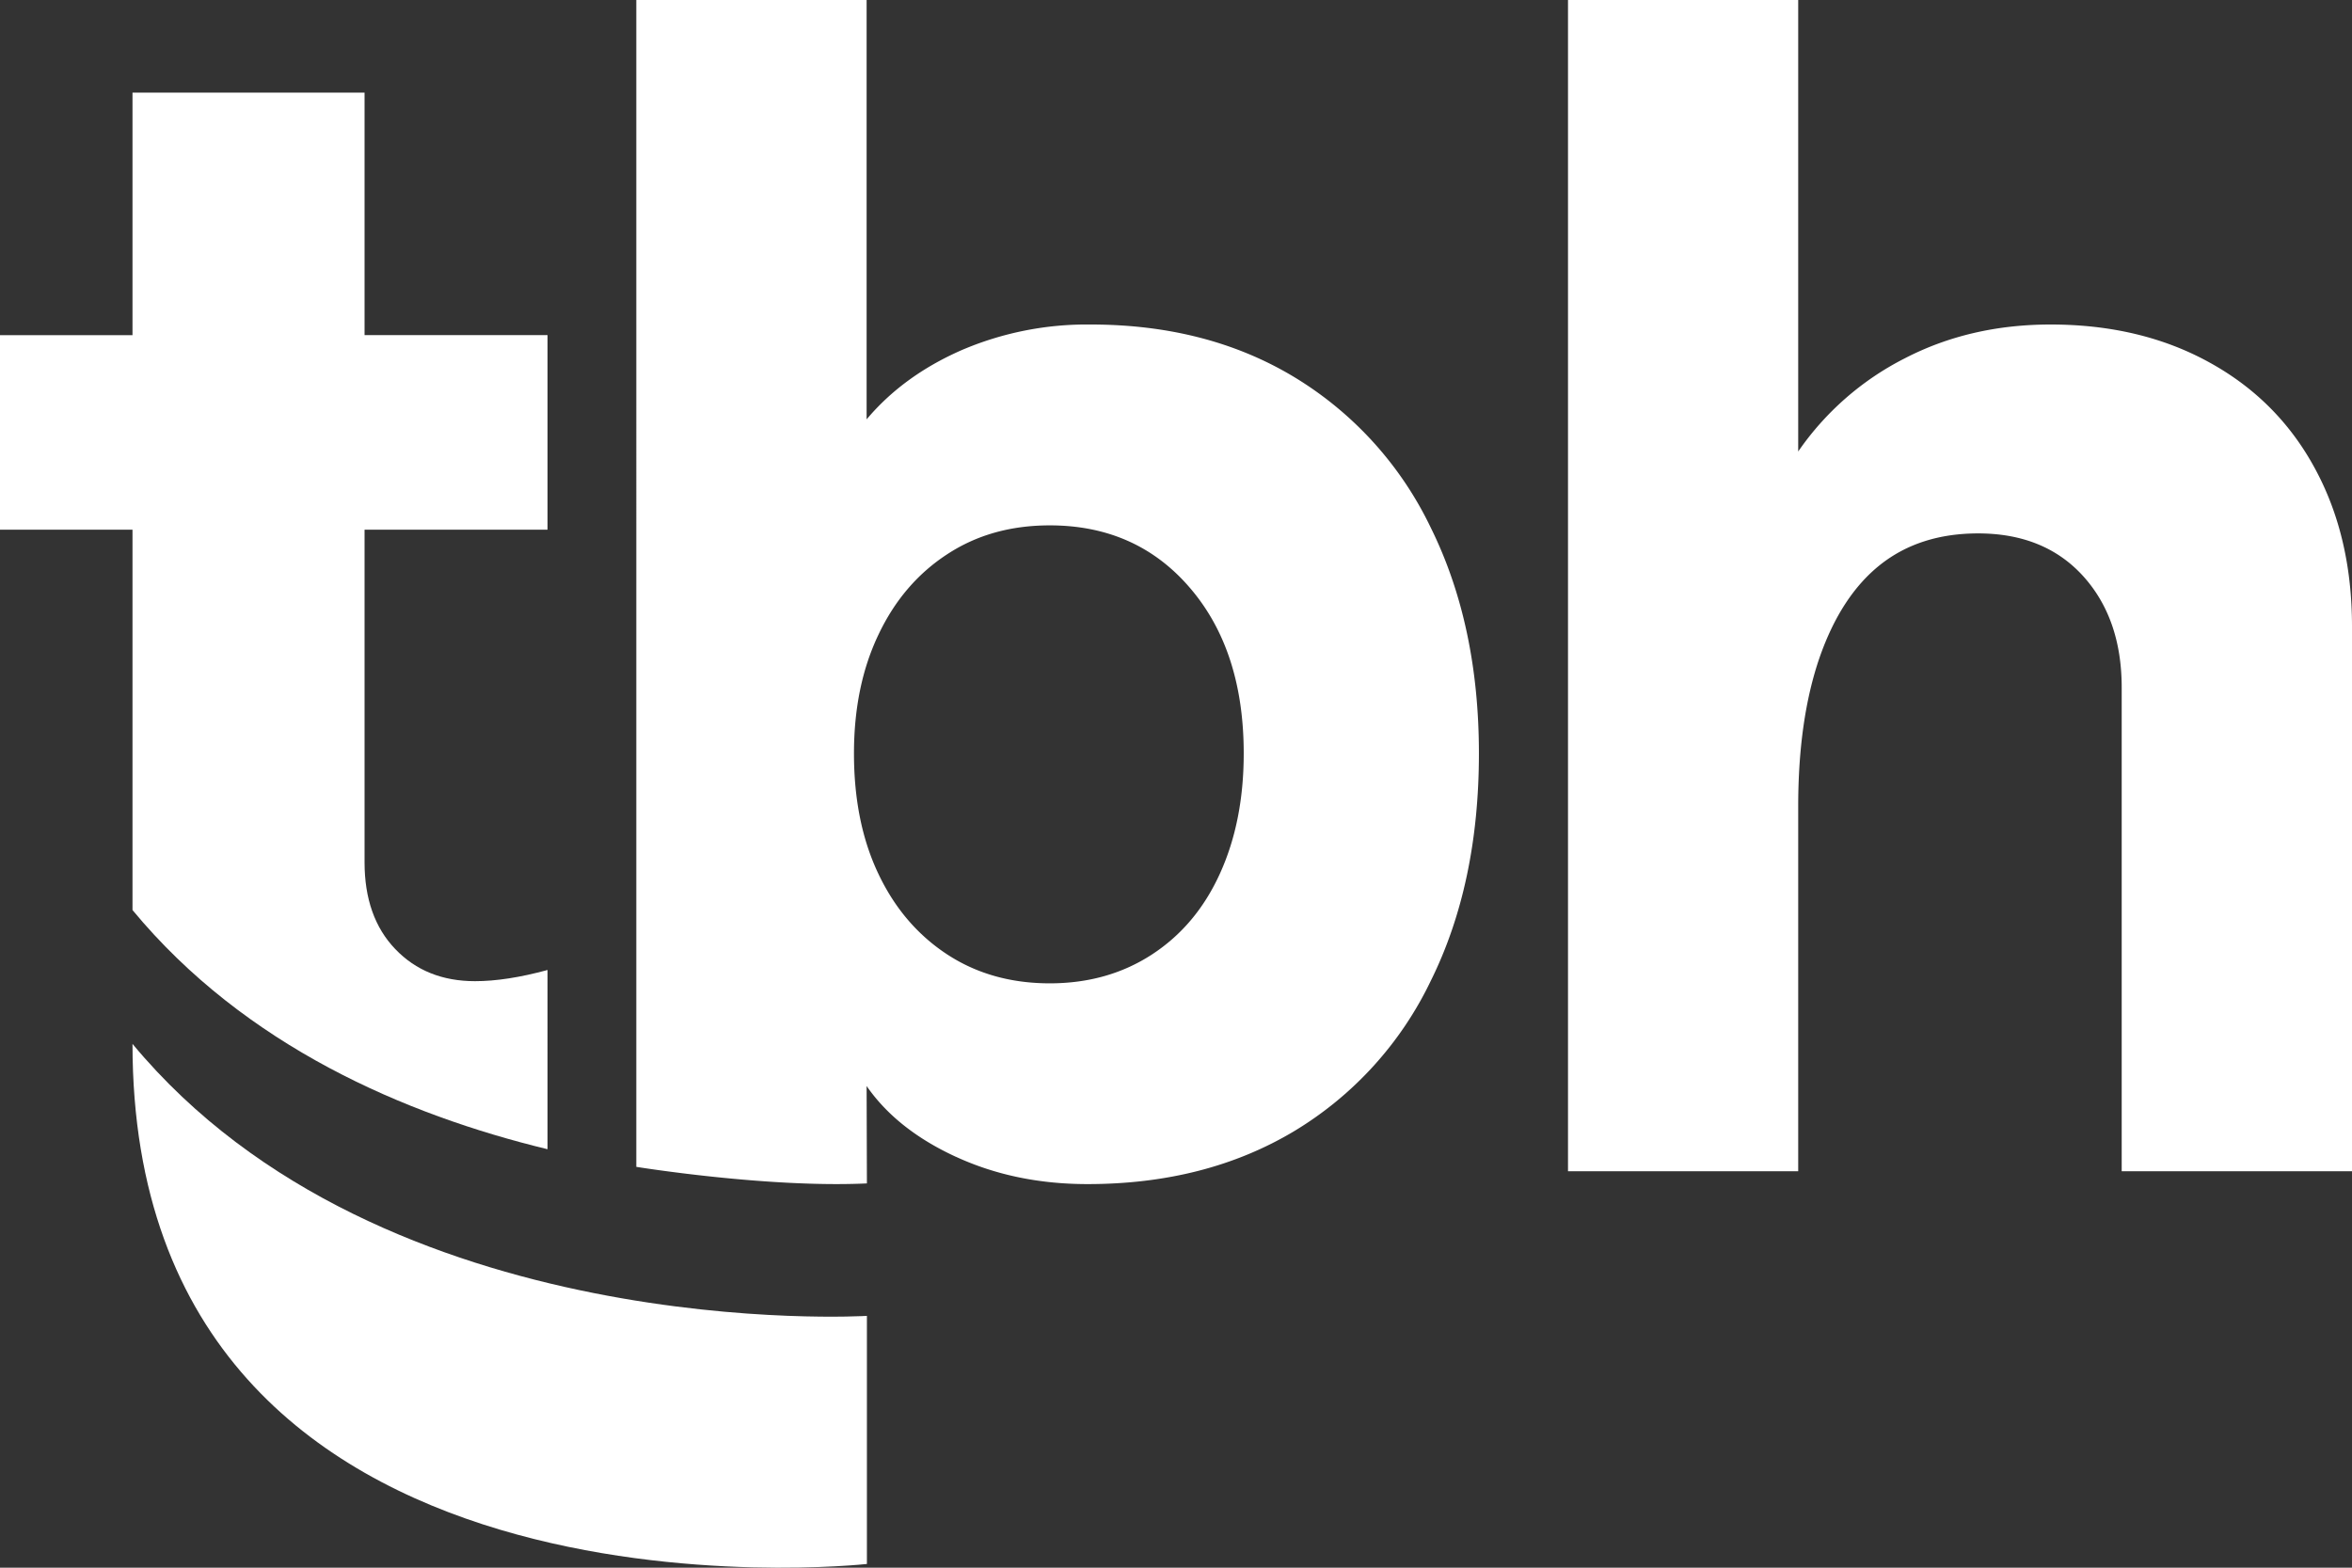
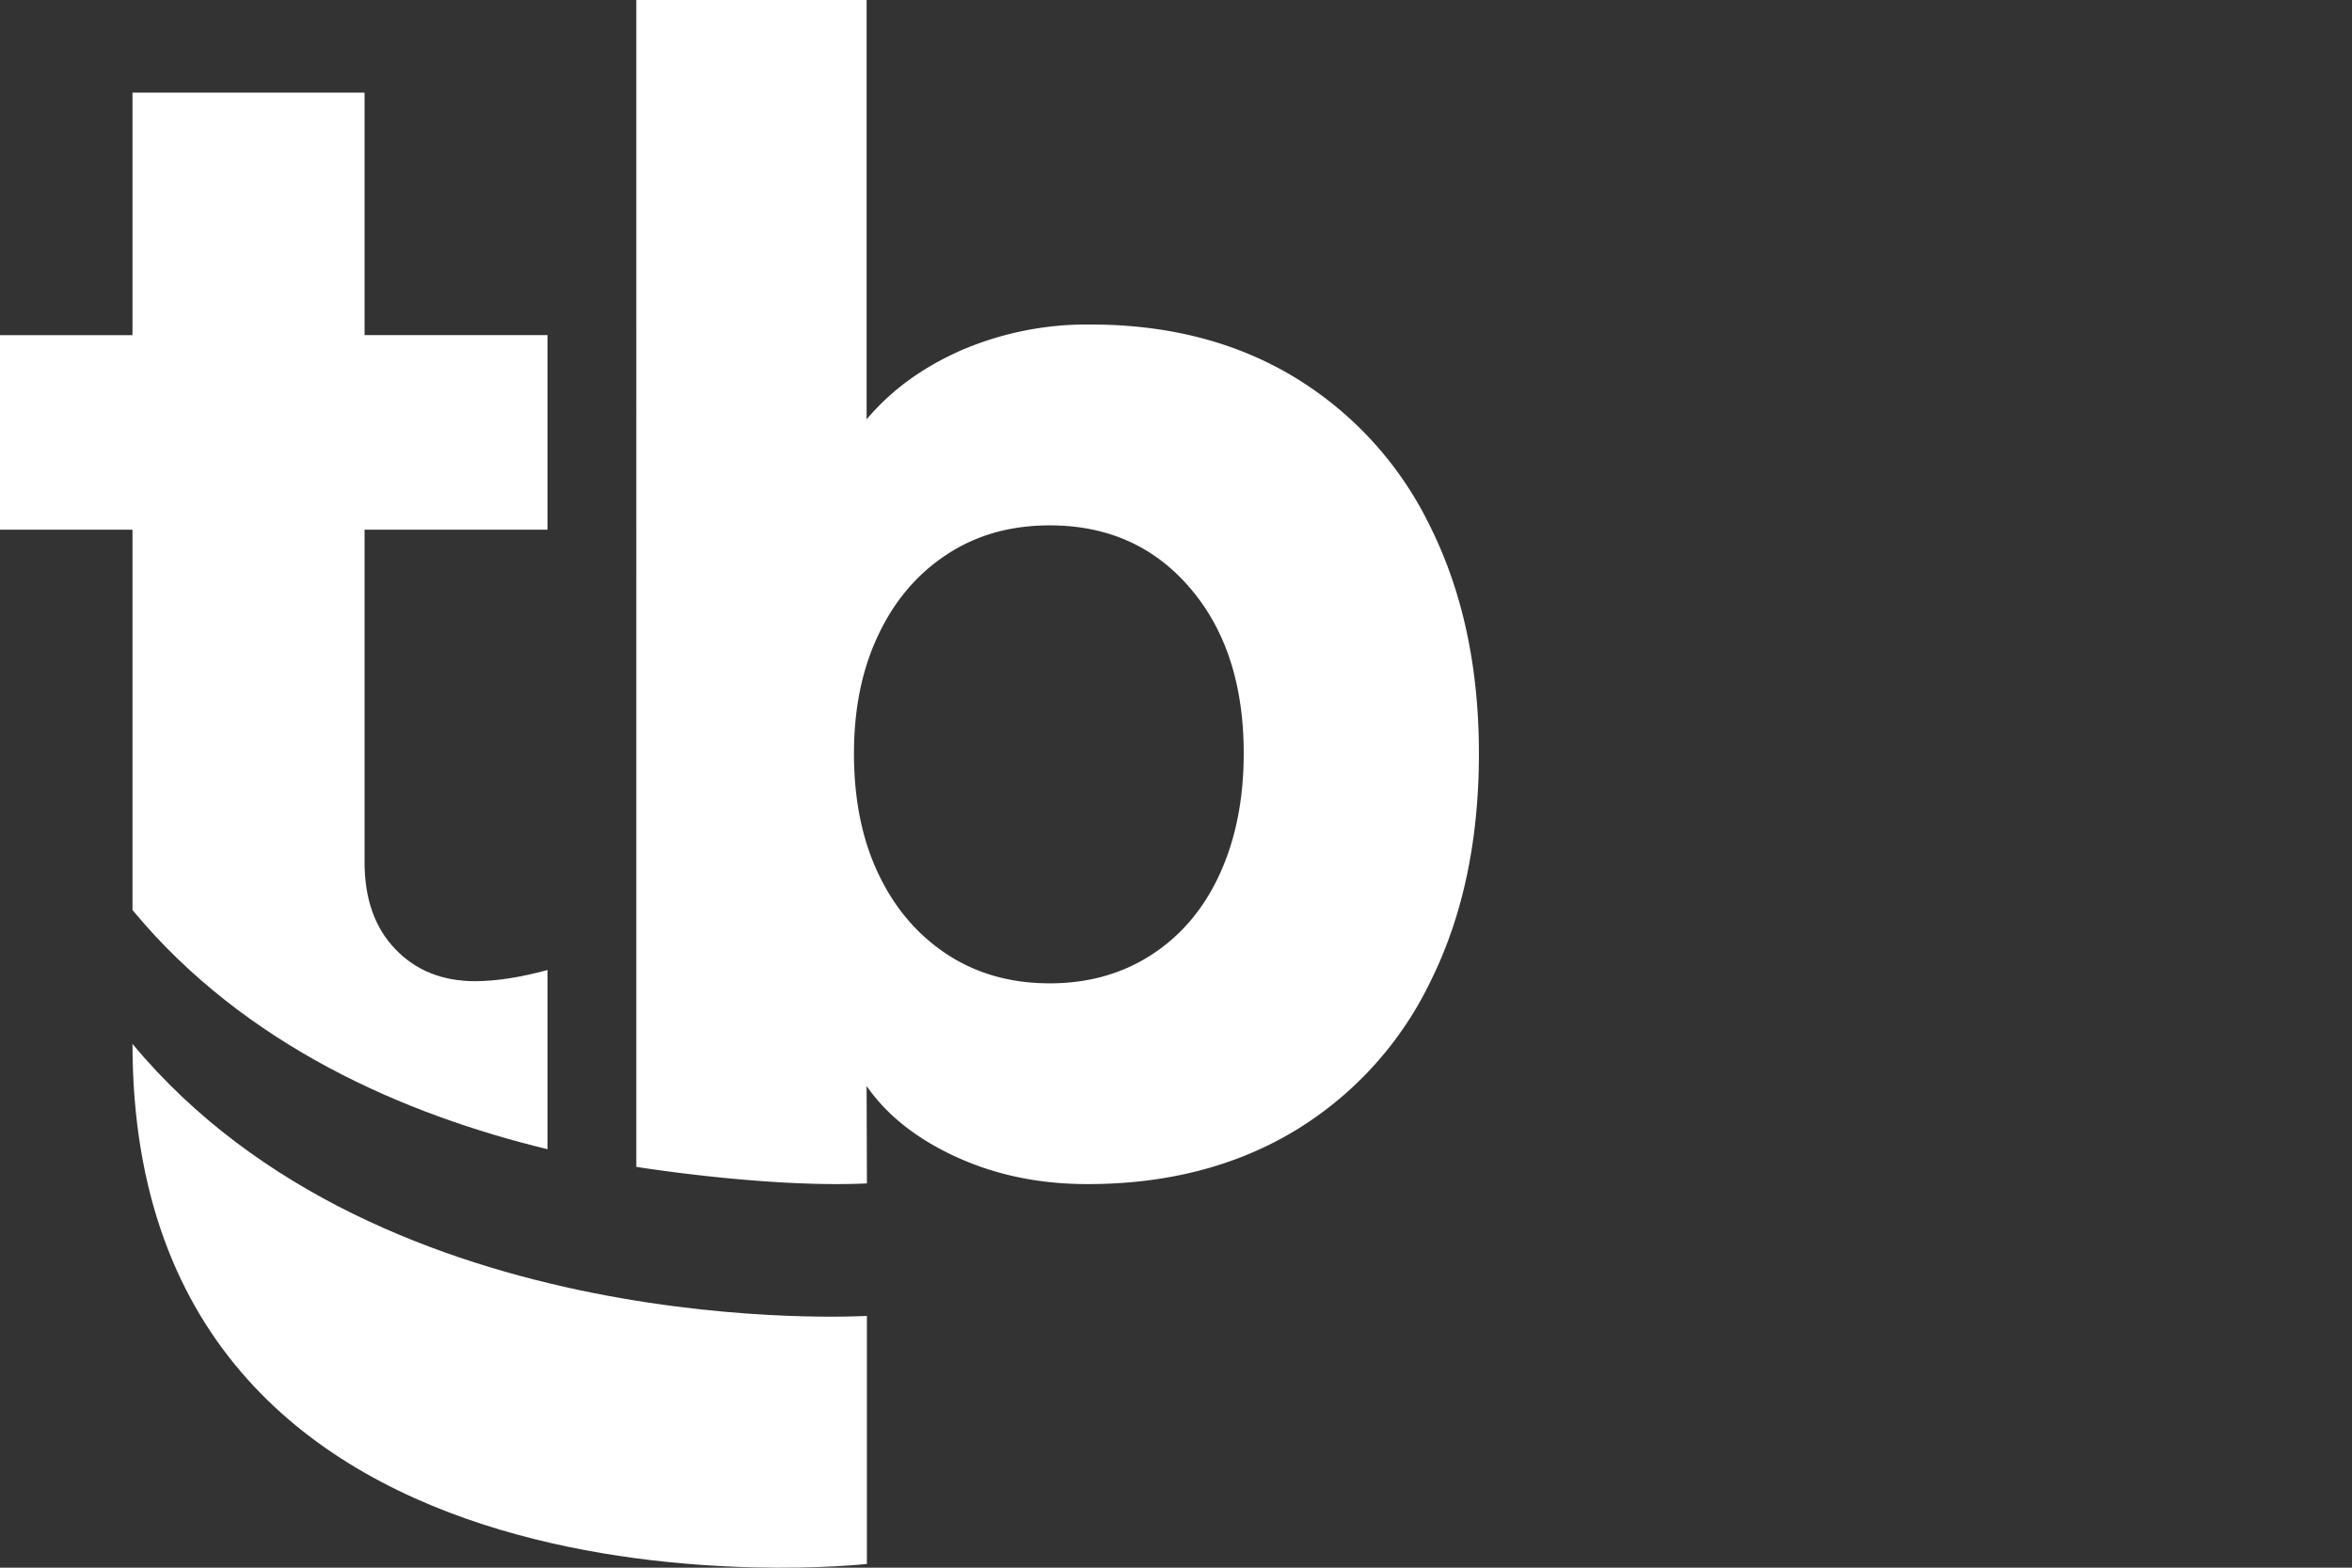
<svg xmlns="http://www.w3.org/2000/svg" width="24" height="16" viewBox="0 0 24 16">
  <rect x="0" y="0" width="24" height="16" fill="#333333" stroke="none" />
  <g fill="#ffffff" fill-rule="nonzero">
    <path d="M1.352 10.654c0 6.142 7.494 5.308 7.494 5.308V13.43c.001 0-4.94.304-7.494-2.776Z" />
    <path d="M1.352 9.288c1.15 1.39 2.786 2.09 4.235 2.441V9.9c-.28.076-.526.114-.74.114-.333 0-.605-.109-.814-.328-.209-.218-.313-.514-.313-.885V5.406h1.867V3.42H3.72V.945H1.352v2.476H0v1.985h1.352v3.882Z" />
    <path d="M9.753 11.806c-.403-.186-.705-.426-.91-.722l.003.994c-1.015.048-2.353-.169-2.353-.169V0h2.35v4.28c.248-.295.569-.53.966-.705a3.242 3.242 0 0 1 1.32-.263c.795 0 1.49.18 2.085.541A3.626 3.626 0 0 1 14.6 5.386c.327.662.491 1.43.491 2.304 0 .886-.164 1.66-.491 2.32a3.61 3.61 0 0 1-1.393 1.534c-.601.36-1.303.541-2.11.541-.492 0-.94-.093-1.343-.279Zm2.004-2.066c.301-.197.532-.472.693-.828.161-.355.241-.763.241-1.222 0-.699-.182-1.262-.547-1.688-.365-.427-.843-.64-1.432-.64-.399 0-.747.098-1.047.295-.302.197-.535.47-.701.82-.167.35-.25.754-.25 1.213 0 .47.083.88.25 1.23.166.35.4.623.7.82.3.197.65.296 1.048.296.397 0 .745-.1 1.045-.296Z" />
-     <path d="M15.999 0h2.35v4.608a2.93 2.93 0 0 1 1.088-.951c.444-.23.94-.345 1.488-.345.612 0 1.152.129 1.618.386.468.257.827.618 1.078 1.082.253.465.379 1.003.379 1.615v5.559h-2.35V7.018c0-.47-.132-.85-.395-1.14-.263-.289-.62-.434-1.07-.434-.397 0-.73.107-.999.32-.268.213-.474.53-.62.95-.145.422-.217.928-.217 1.517v3.723H16V0Z" />
  </g>
</svg>